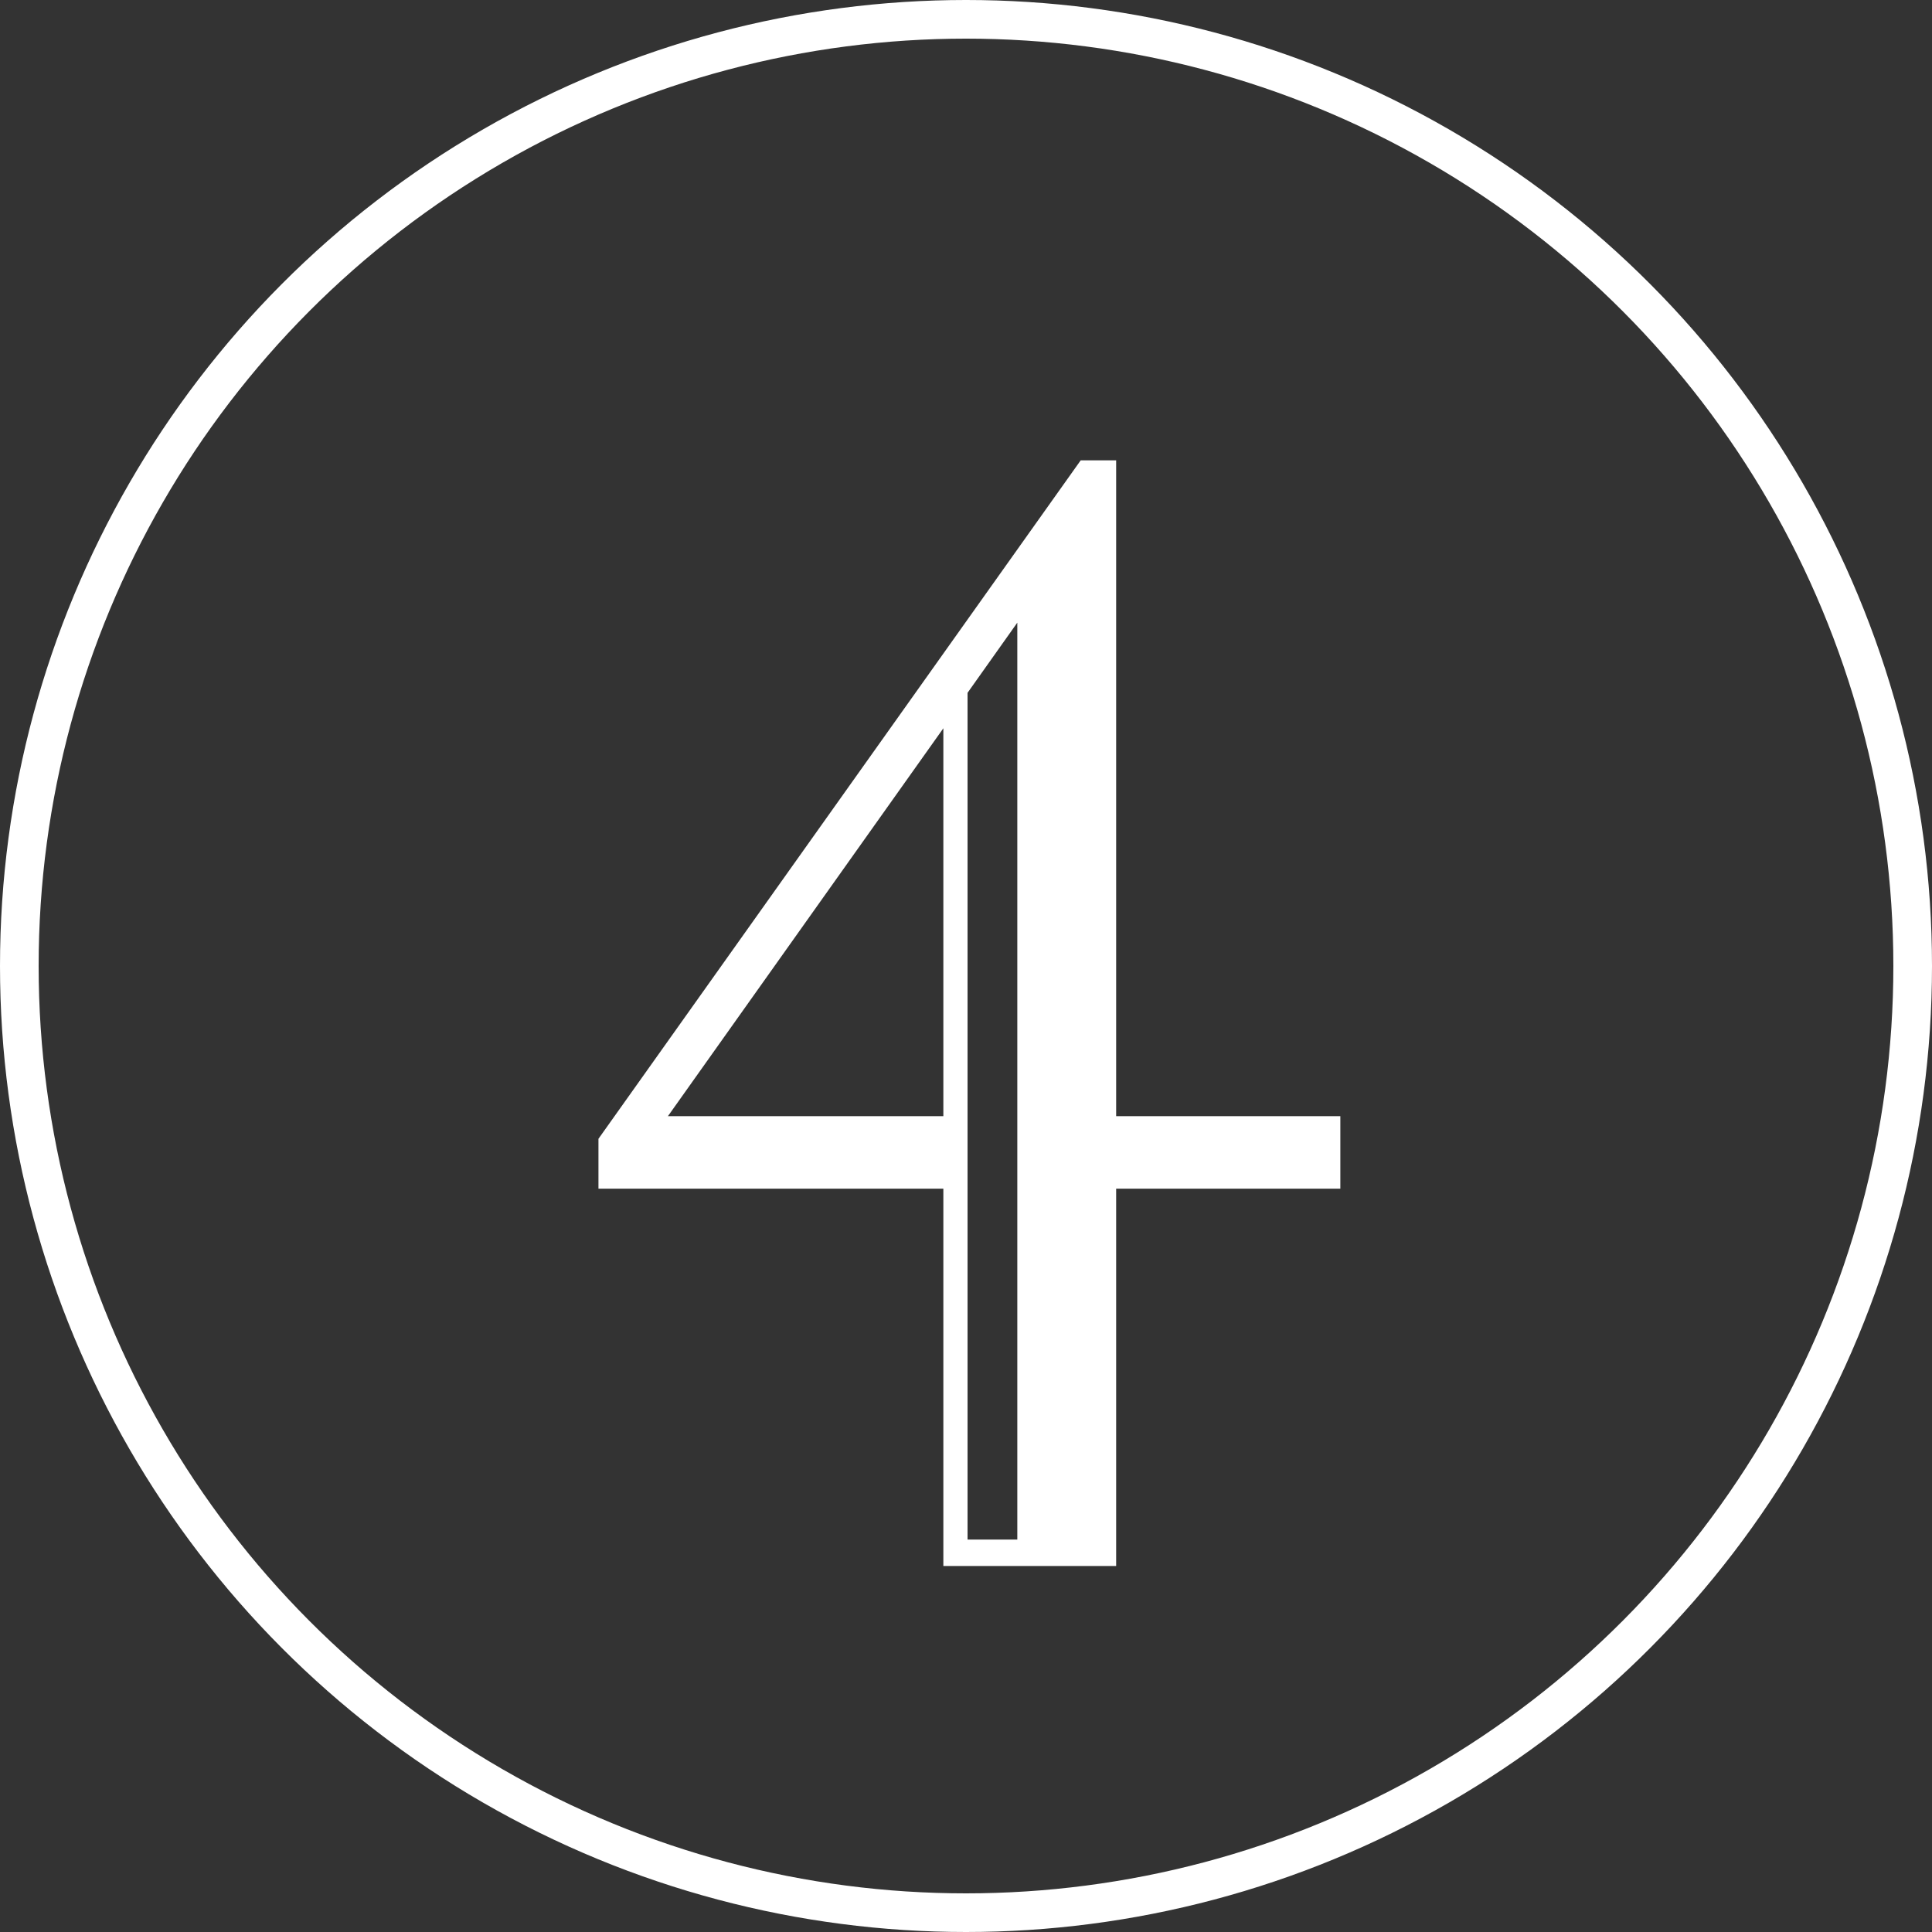
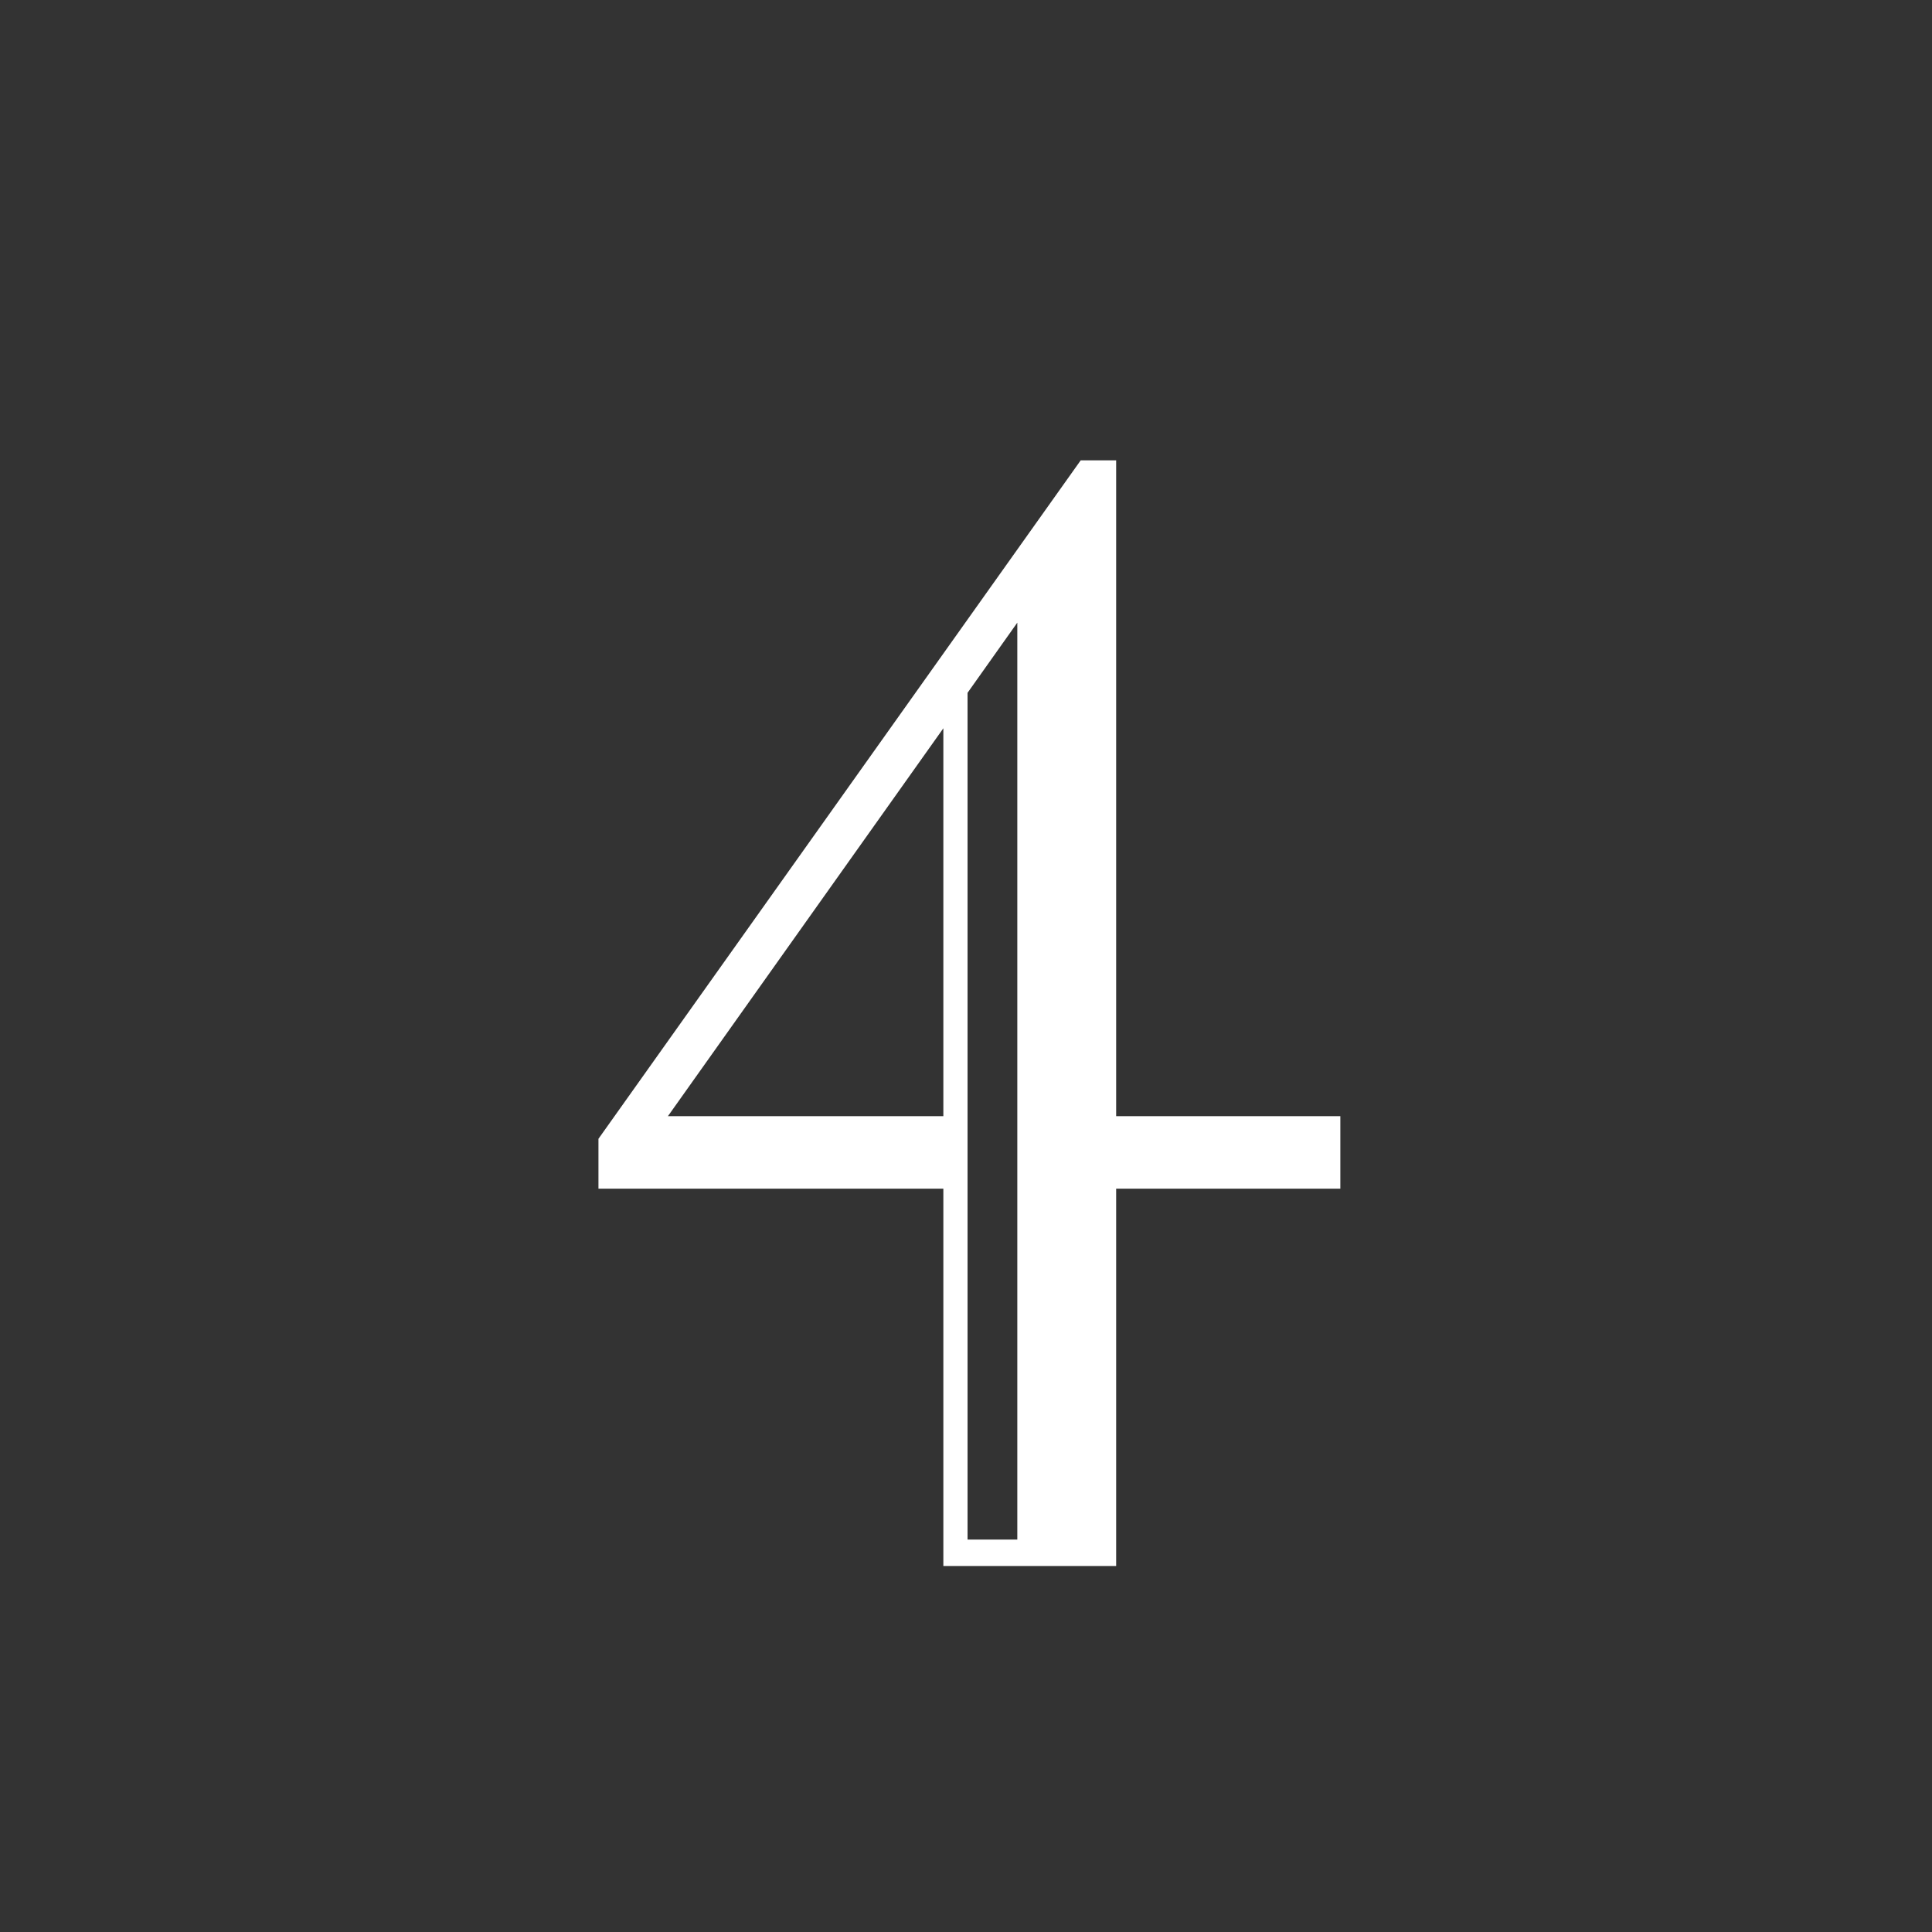
<svg xmlns="http://www.w3.org/2000/svg" width="25" height="25" viewBox="0 0 25 25" fill="none">
  <rect x="0" y="0" width="25" height="25" fill="#333333" stroke="none" />
  <path d="M14.443 15.381V20.264H12.207V15.381H7.744V14.736L13.984 5.957H14.443V14.443H17.344V15.381H14.443ZM12.52 19.922H13.164V8.057L12.52 8.965V19.922ZM8.643 14.443H12.207V9.424L8.643 14.443Z" fill="white" />
-   <circle cx="12.5" cy="12.5" r="12.25" stroke="white" stroke-width="0.5" />
</svg>